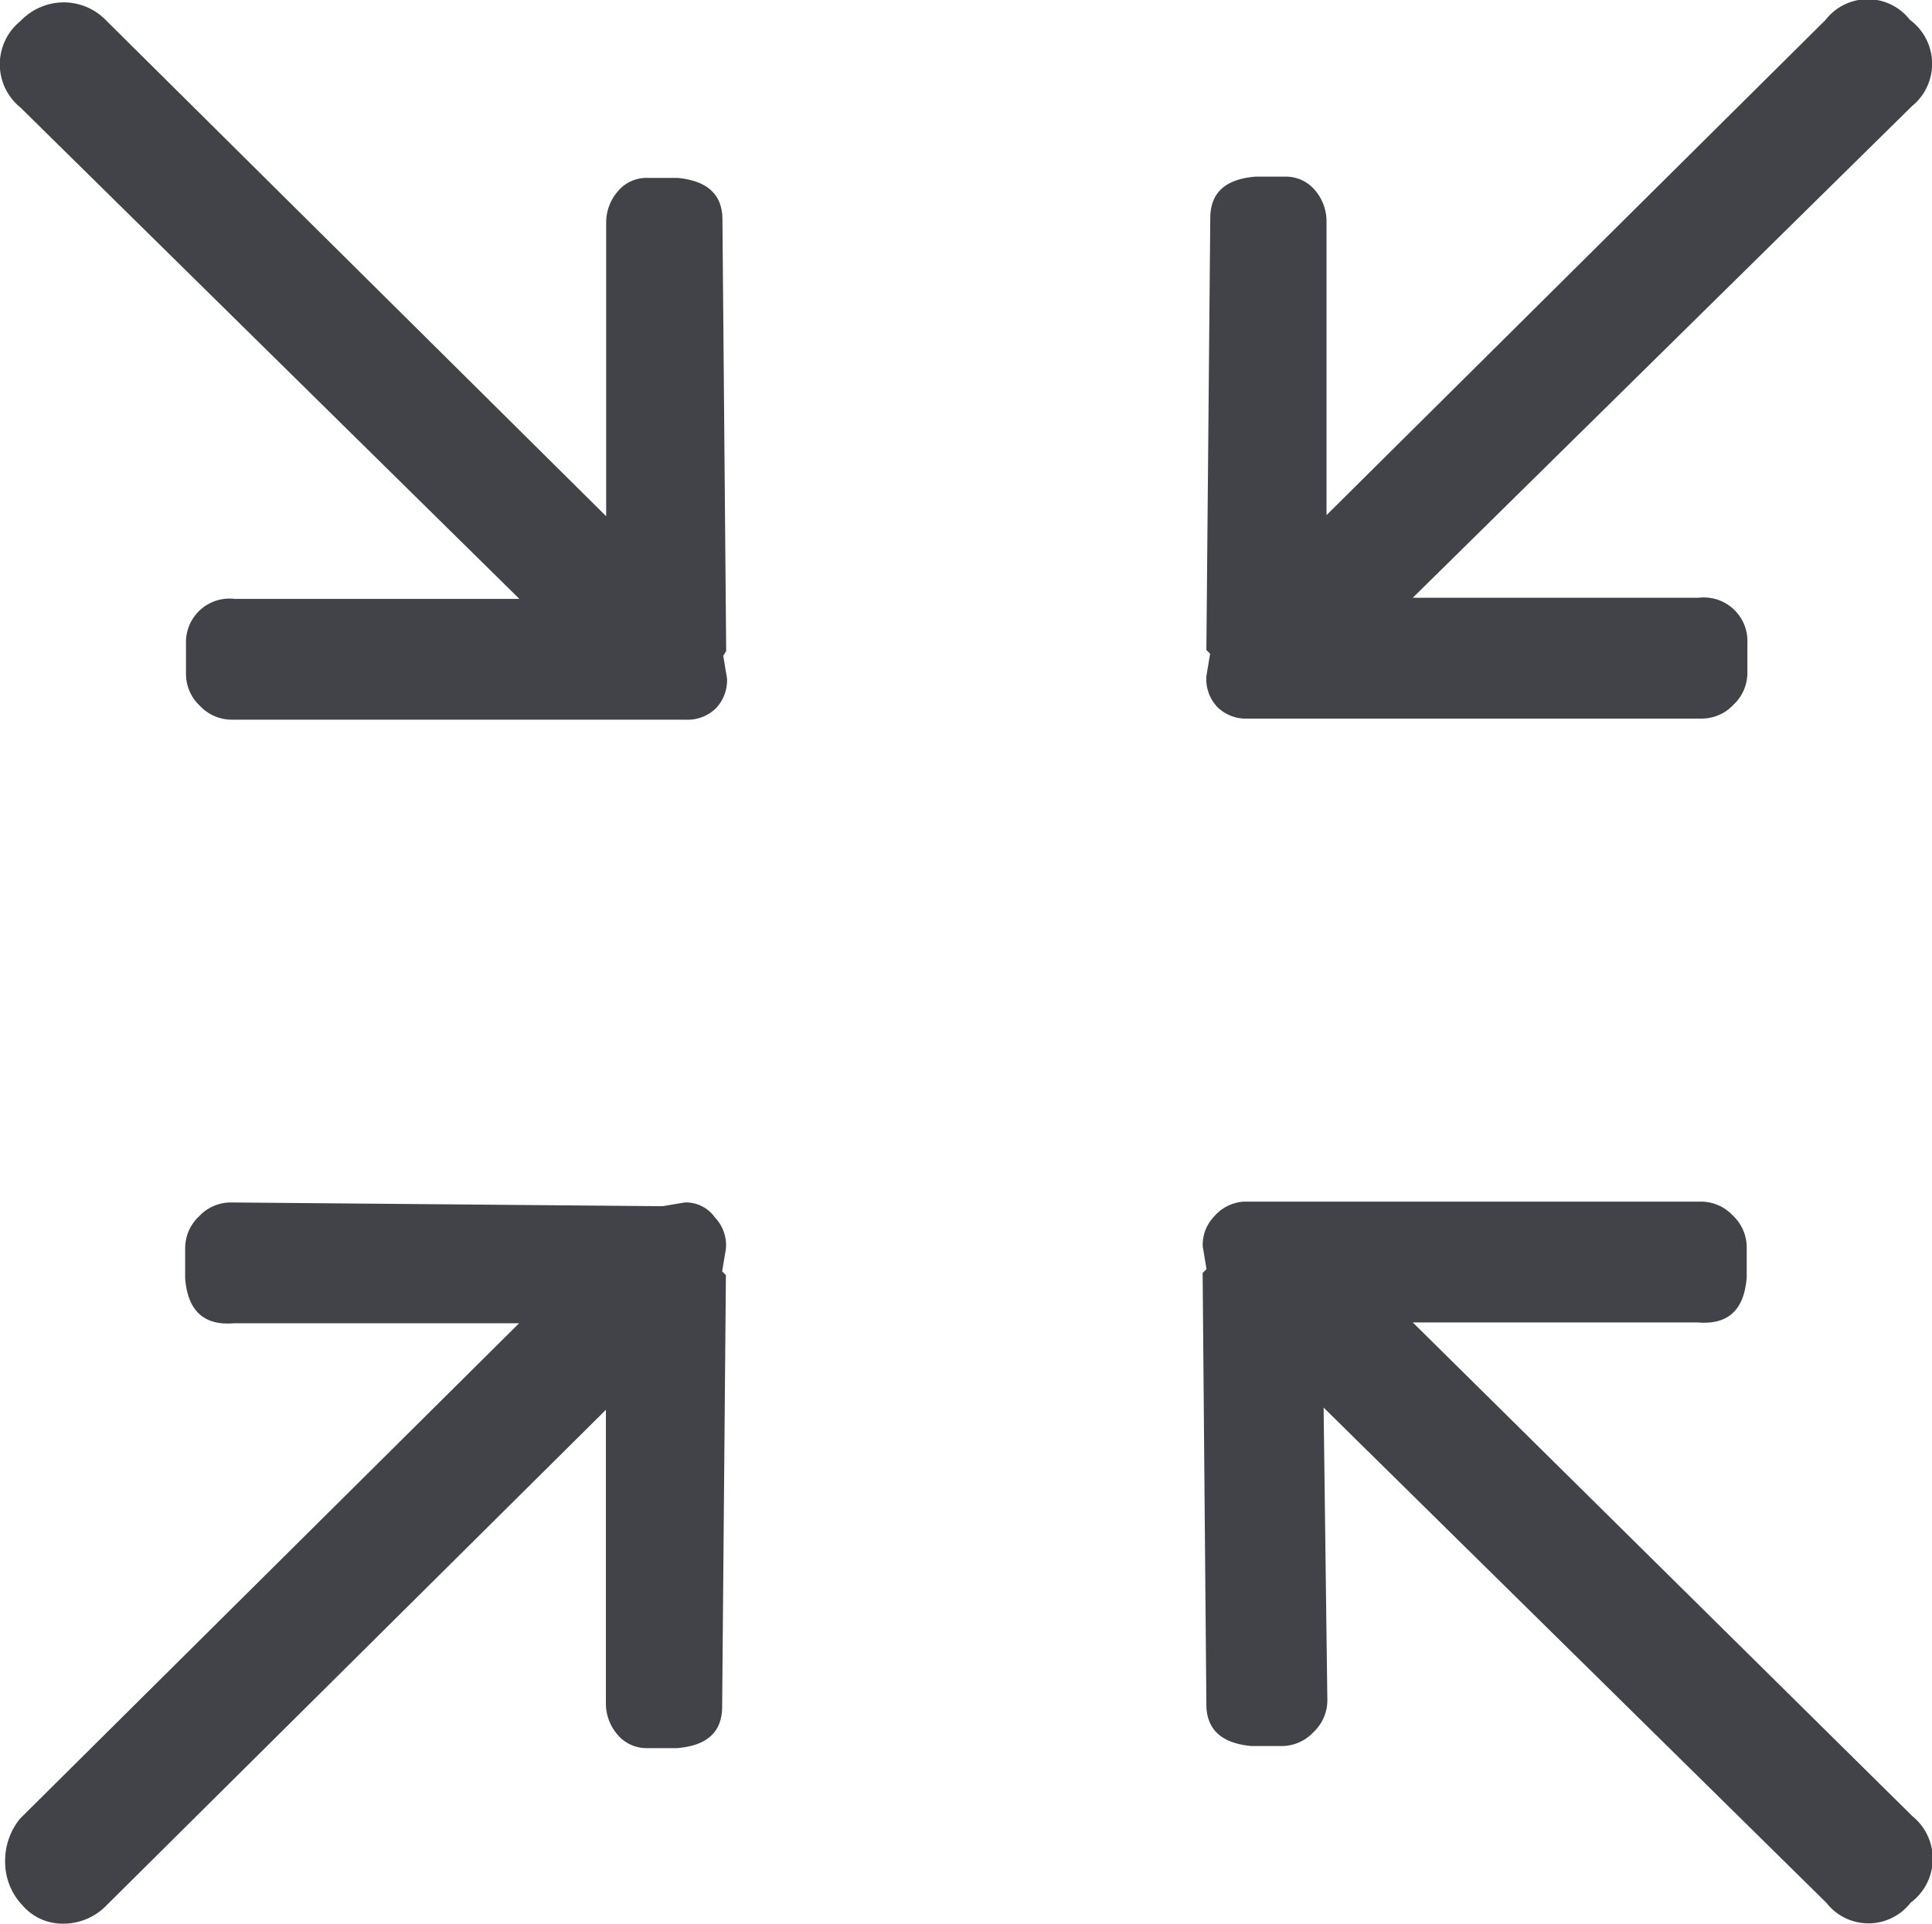
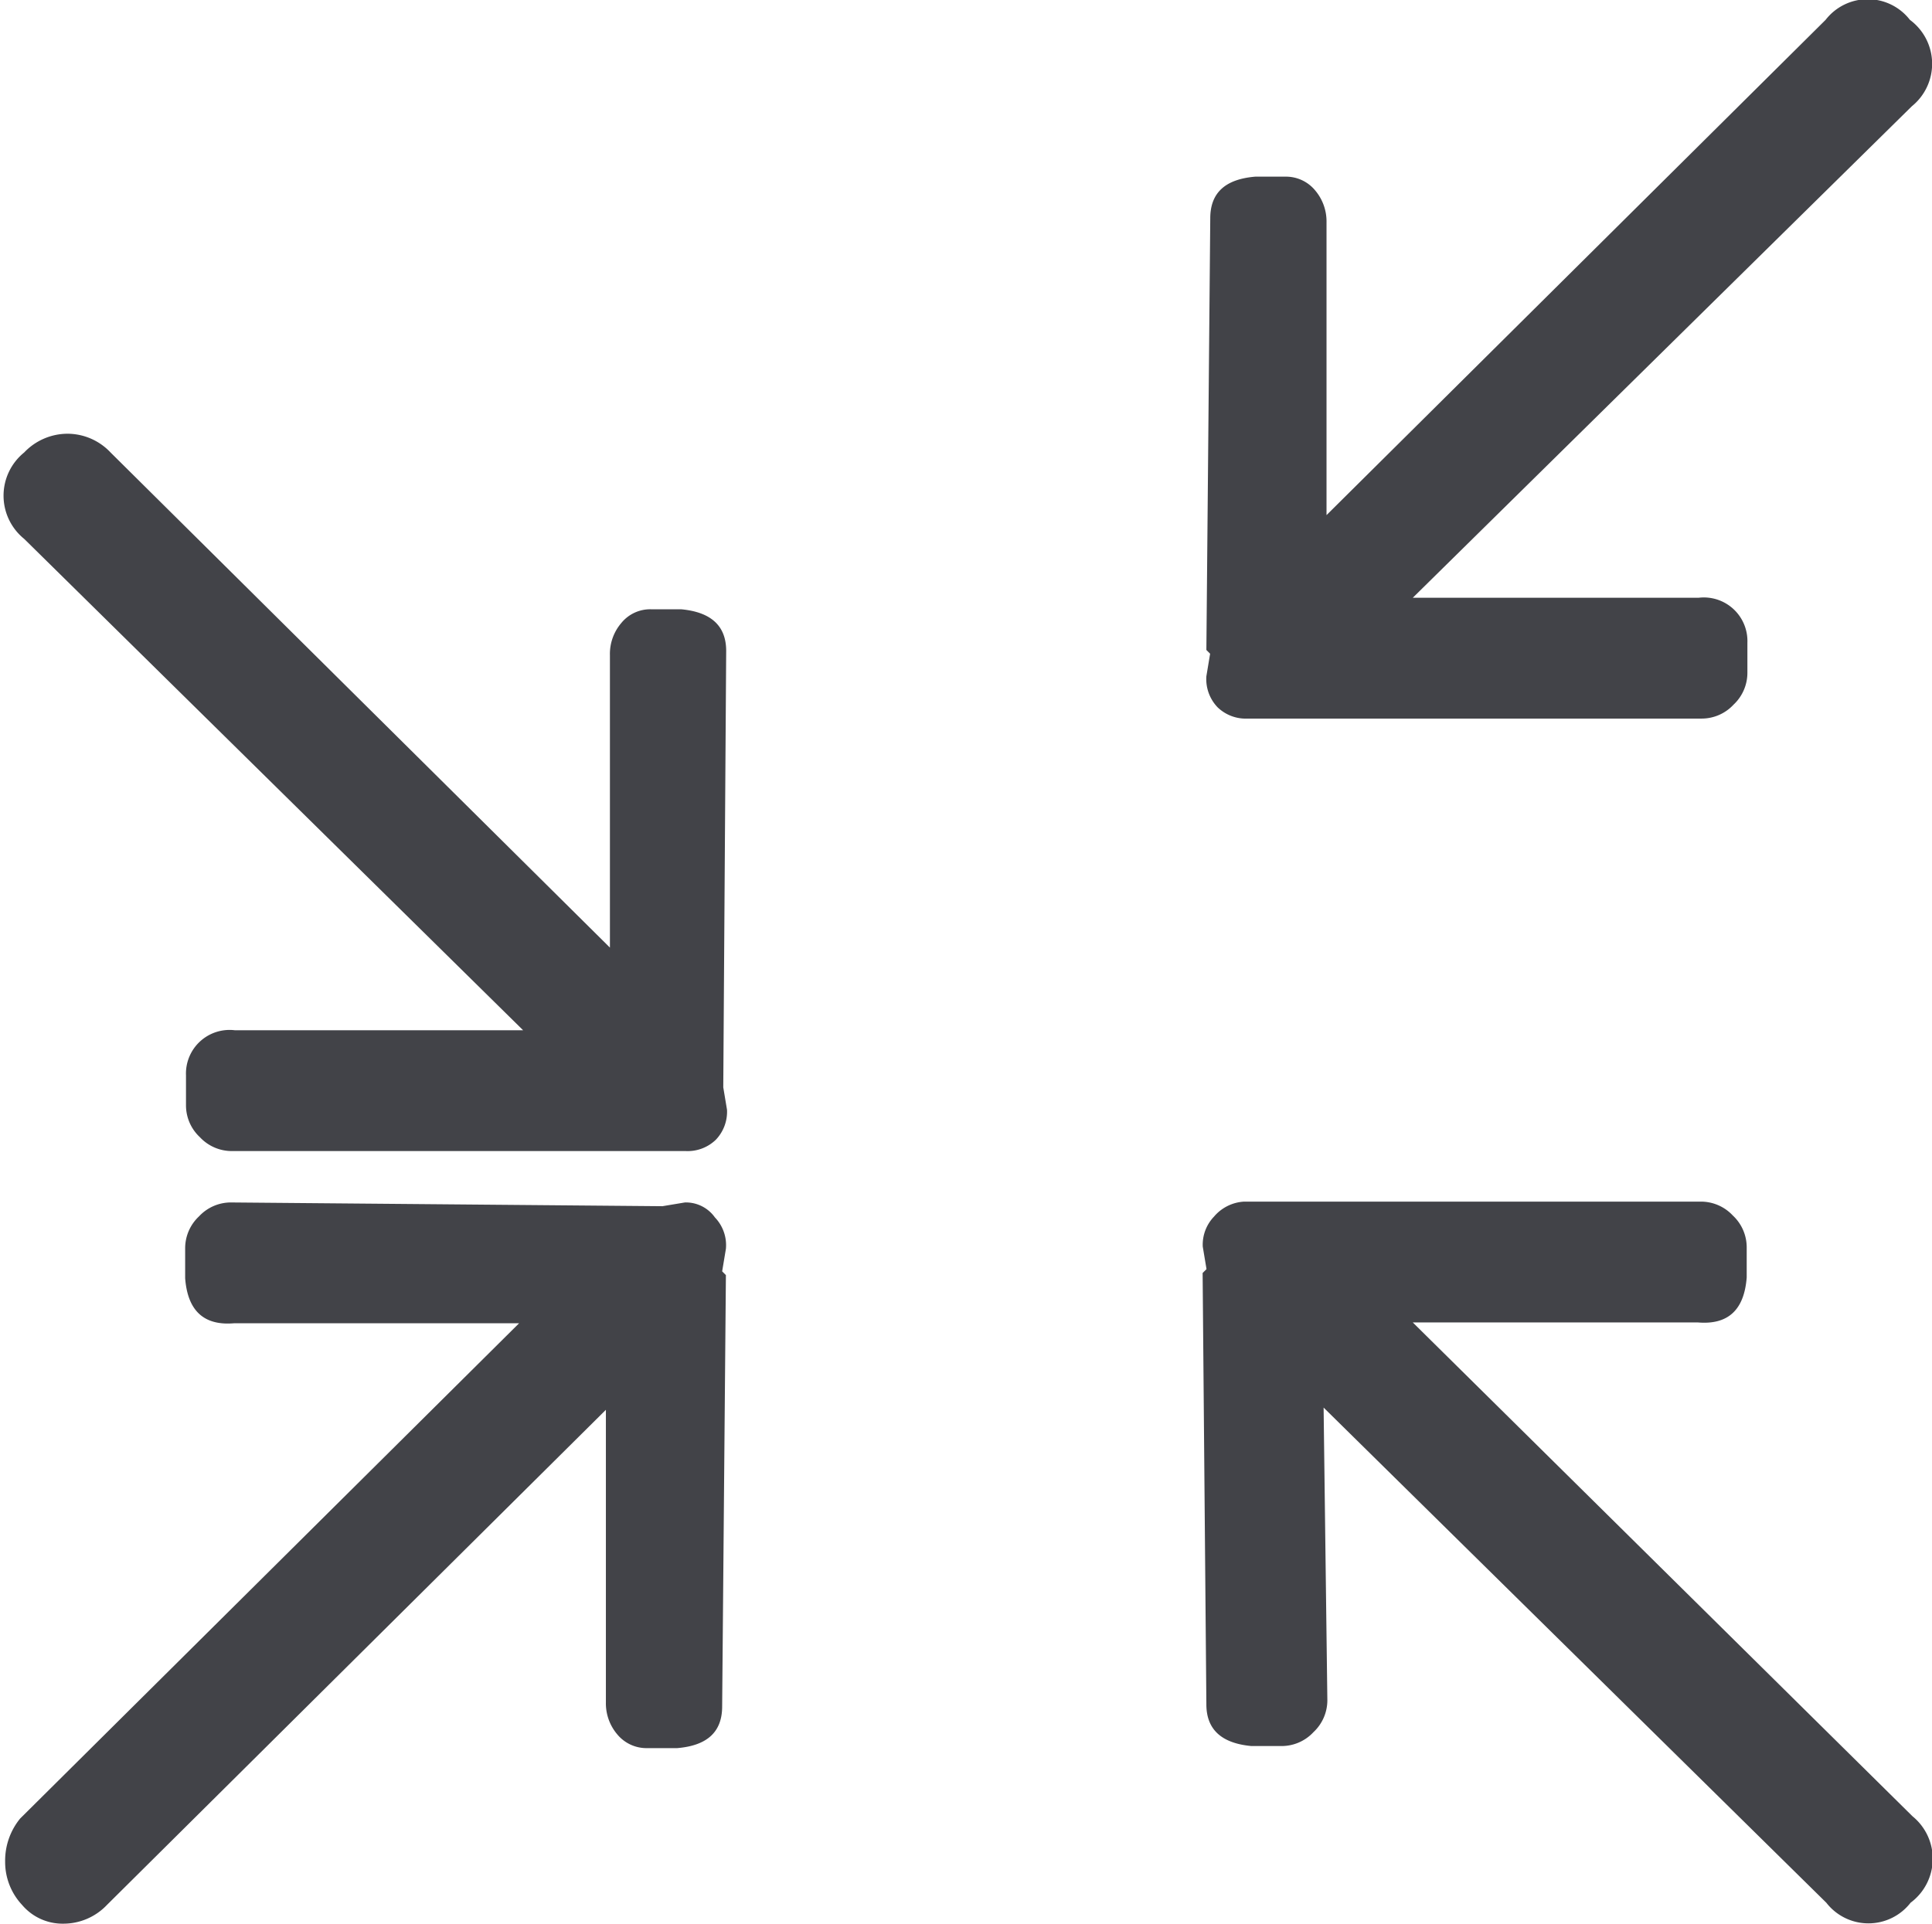
<svg xmlns="http://www.w3.org/2000/svg" id="e56599623f3bd5e09eb9c161df2617cd" width="13.909" height="13.856" viewBox="0 0 13.909 13.856">
  <g id="Group_109677" data-name="Group 109677">
-     <path id="Path_177053" data-name="Path 177053" d="M15.128-463.613l-.027-3.106c0-.18-.108-.28-.324-.3h-.216a.268.268,0,0,0-.216.1.342.342,0,0,0-.081.23v2.106l-3.595-3.565a.427.427,0,0,0-.311-.135.432.432,0,0,0-.311.135.4.4,0,0,0,0,.622l3.592,3.538H11.59a.314.314,0,0,0-.351.324v.216a.313.313,0,0,0,.1.23.314.314,0,0,0,.23.1h3.268a.292.292,0,0,0,.216-.081.292.292,0,0,0,.081-.216l-.027-.162Zm3.538.406a.292.292,0,0,0,.216.081H22.15a.313.313,0,0,0,.23-.1.314.314,0,0,0,.1-.23v-.216a.314.314,0,0,0-.351-.324H20.071l3.593-3.539a.393.393,0,0,0-.014-.622.384.384,0,0,0-.607,0l-3.593,3.566v-2.107a.345.345,0,0,0-.081-.23.272.272,0,0,0-.216-.1h-.216c-.216.018-.324.116-.324.3l-.028,3.108.027.027-.027.162A.293.293,0,0,0,18.666-463.207Zm-3.619,3.673a.256.256,0,0,0-.216-.108l-.162.027-3.106-.027a.313.313,0,0,0-.23.1.314.314,0,0,0-.1.23v.216c.018.234.135.342.351.324h2.053l-3.592,3.566a.479.479,0,0,0-.108.311.452.452,0,0,0,.122.311.382.382,0,0,0,.3.135.432.432,0,0,0,.311-.135l3.592-3.565v2.106a.345.345,0,0,0,.081.23.273.273,0,0,0,.216.1h.216c.216-.018.324-.116.324-.3l.027-3.106-.027-.027.027-.162A.288.288,0,0,0,15.047-459.534Zm5.024.756h2.053c.216.018.333-.089.351-.324v-.216a.313.313,0,0,0-.1-.23.314.314,0,0,0-.23-.1H18.856a.306.306,0,0,0-.216.108.292.292,0,0,0-.081.216l.027.162-.028.028.027,3.106c0,.18.108.28.324.3h.217a.313.313,0,0,0,.23-.1.314.314,0,0,0,.1-.23l-.027-2.107,3.619,3.565a.384.384,0,0,0,.607,0,.394.394,0,0,0,.014-.622Z" transform="translate(-9.9 468.3)" fill="#424348" />
+     <path id="Path_177053" data-name="Path 177053" d="M15.128-463.613c0-.18-.108-.28-.324-.3h-.216a.268.268,0,0,0-.216.1.342.342,0,0,0-.081.23v2.106l-3.595-3.565a.427.427,0,0,0-.311-.135.432.432,0,0,0-.311.135.4.4,0,0,0,0,.622l3.592,3.538H11.59a.314.314,0,0,0-.351.324v.216a.313.313,0,0,0,.1.23.314.314,0,0,0,.23.1h3.268a.292.292,0,0,0,.216-.081.292.292,0,0,0,.081-.216l-.027-.162Zm3.538.406a.292.292,0,0,0,.216.081H22.15a.313.313,0,0,0,.23-.1.314.314,0,0,0,.1-.23v-.216a.314.314,0,0,0-.351-.324H20.071l3.593-3.539a.393.393,0,0,0-.014-.622.384.384,0,0,0-.607,0l-3.593,3.566v-2.107a.345.345,0,0,0-.081-.23.272.272,0,0,0-.216-.1h-.216c-.216.018-.324.116-.324.3l-.028,3.108.027.027-.027.162A.293.293,0,0,0,18.666-463.207Zm-3.619,3.673a.256.256,0,0,0-.216-.108l-.162.027-3.106-.027a.313.313,0,0,0-.23.1.314.314,0,0,0-.1.23v.216c.018.234.135.342.351.324h2.053l-3.592,3.566a.479.479,0,0,0-.108.311.452.452,0,0,0,.122.311.382.382,0,0,0,.3.135.432.432,0,0,0,.311-.135l3.592-3.565v2.106a.345.345,0,0,0,.081.23.273.273,0,0,0,.216.1h.216c.216-.018.324-.116.324-.3l.027-3.106-.027-.027.027-.162A.288.288,0,0,0,15.047-459.534Zm5.024.756h2.053c.216.018.333-.089.351-.324v-.216a.313.313,0,0,0-.1-.23.314.314,0,0,0-.23-.1H18.856a.306.306,0,0,0-.216.108.292.292,0,0,0-.081.216l.027.162-.028.028.027,3.106c0,.18.108.28.324.3h.217a.313.313,0,0,0,.23-.1.314.314,0,0,0,.1-.23l-.027-2.107,3.619,3.565a.384.384,0,0,0,.607,0,.394.394,0,0,0,.014-.622Z" transform="translate(-9.9 468.3)" fill="#424348" />
  </g>
</svg>